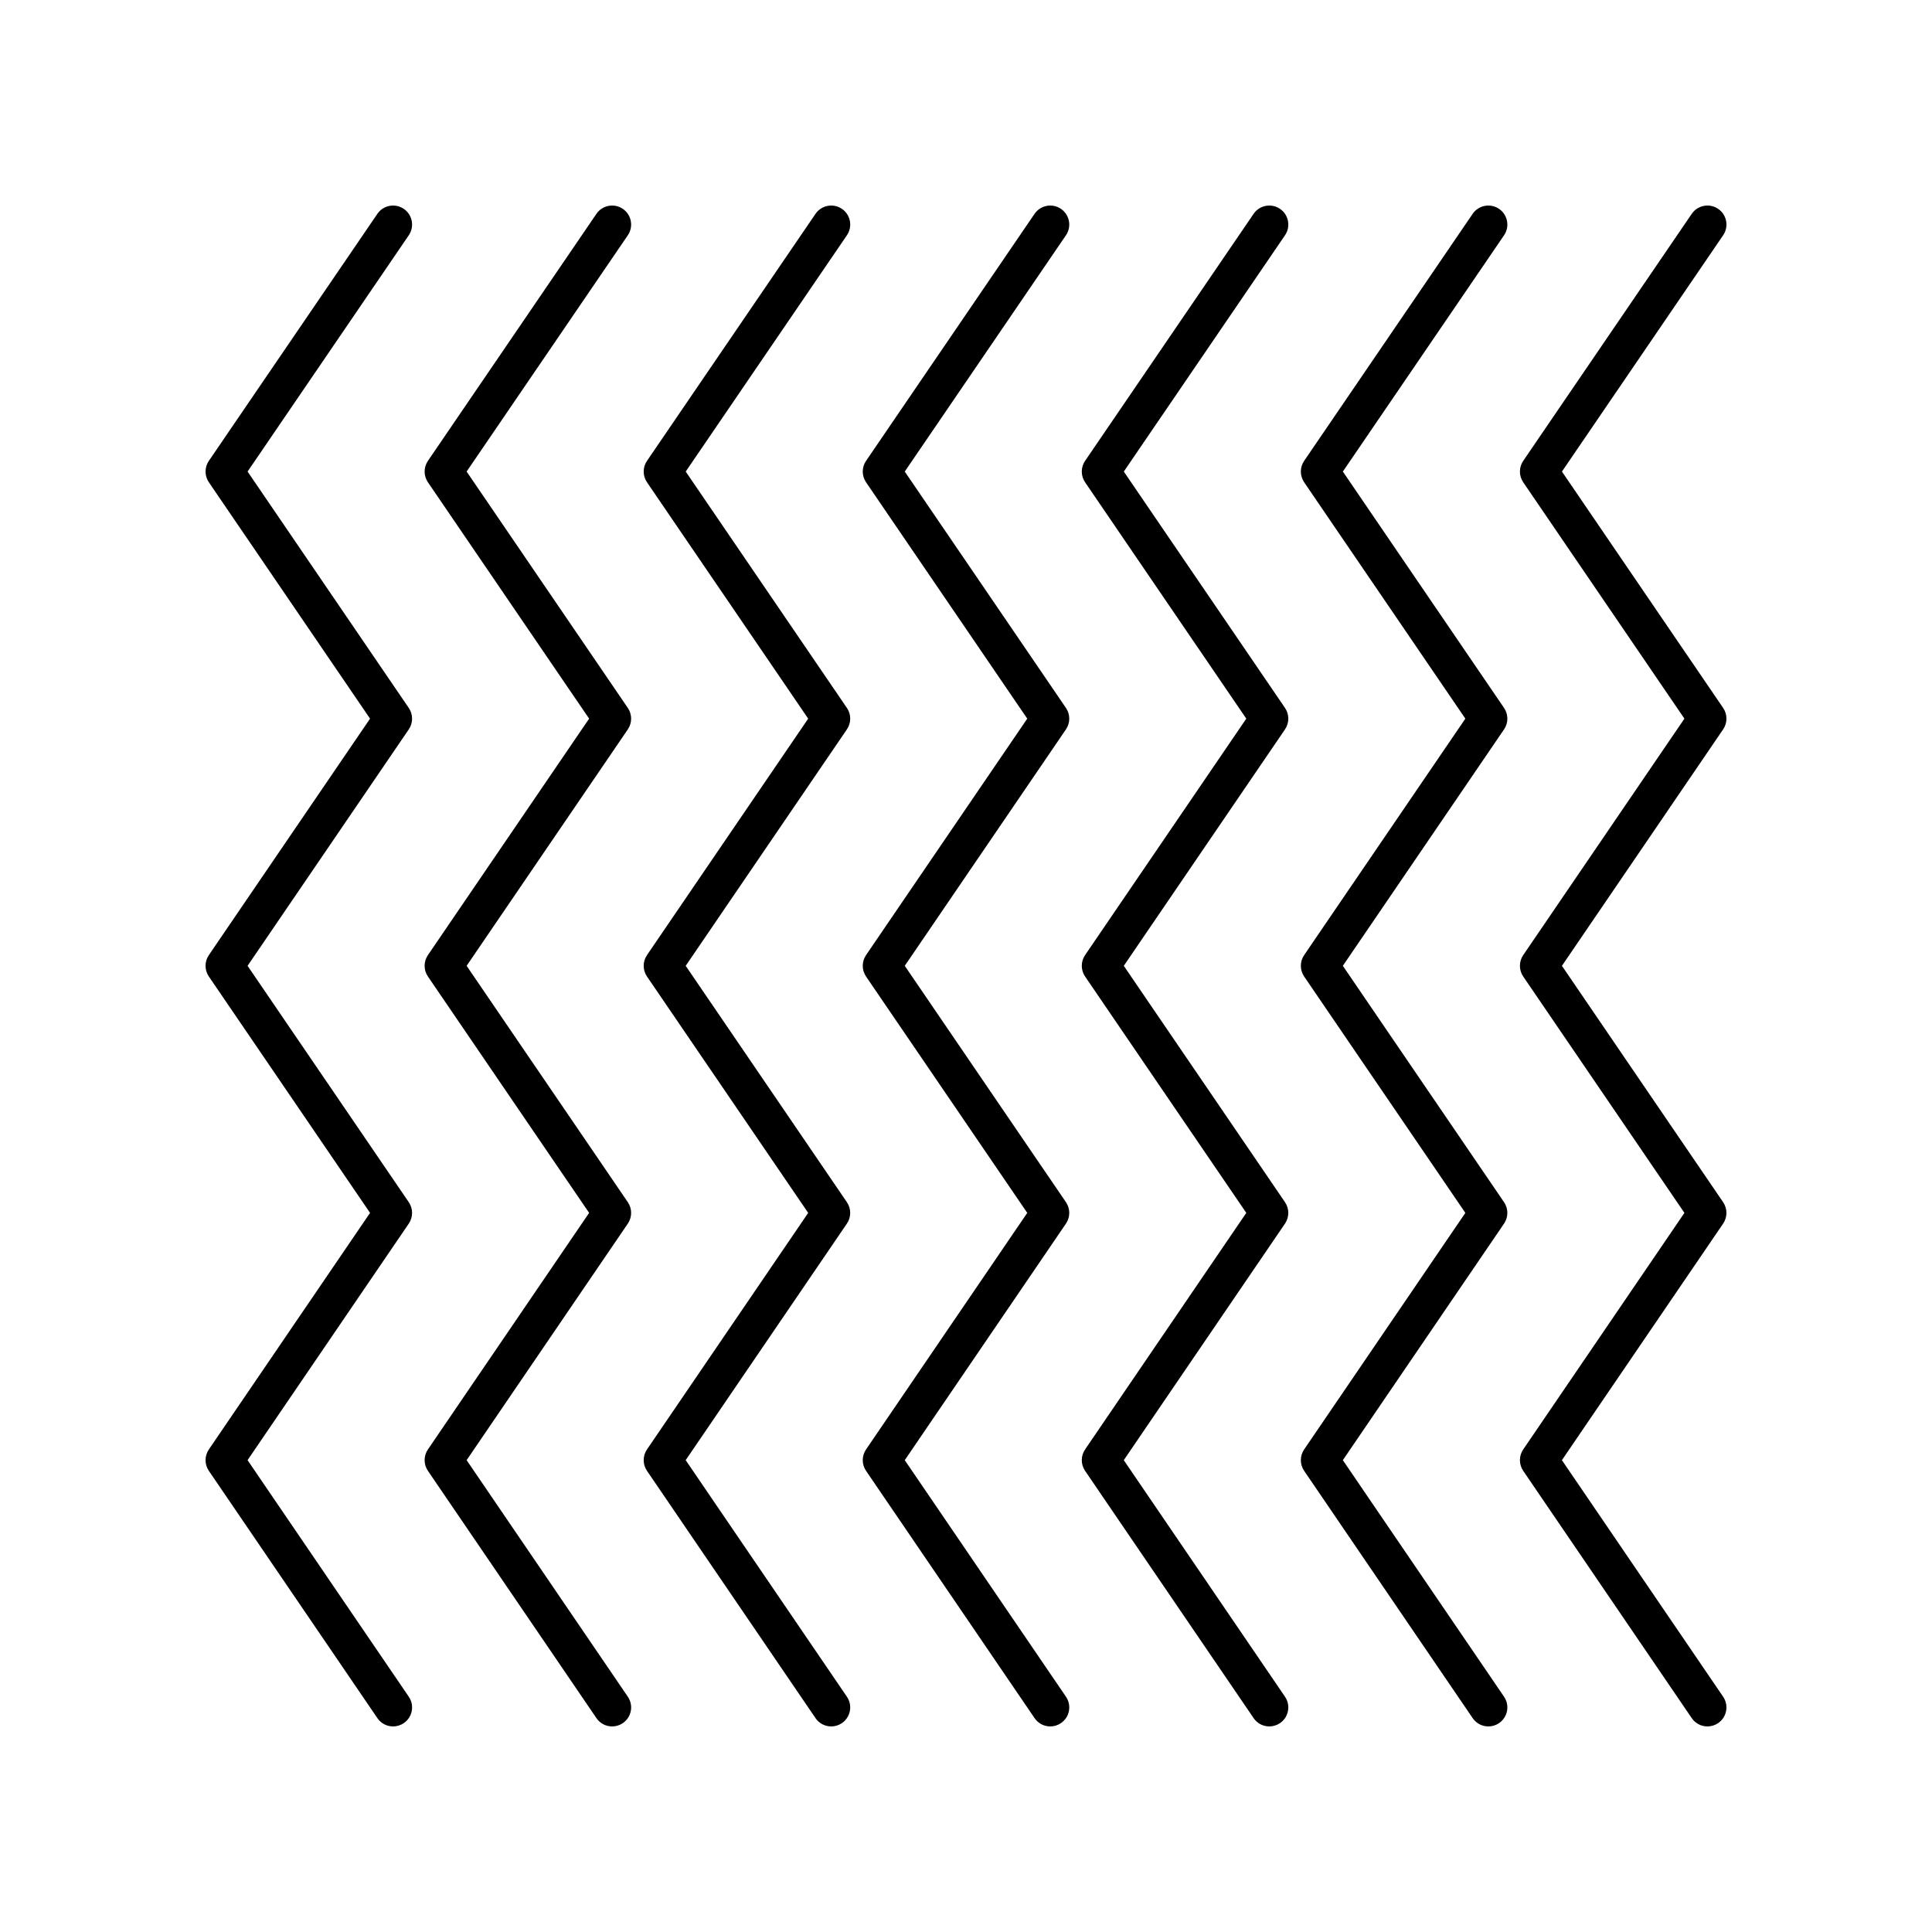
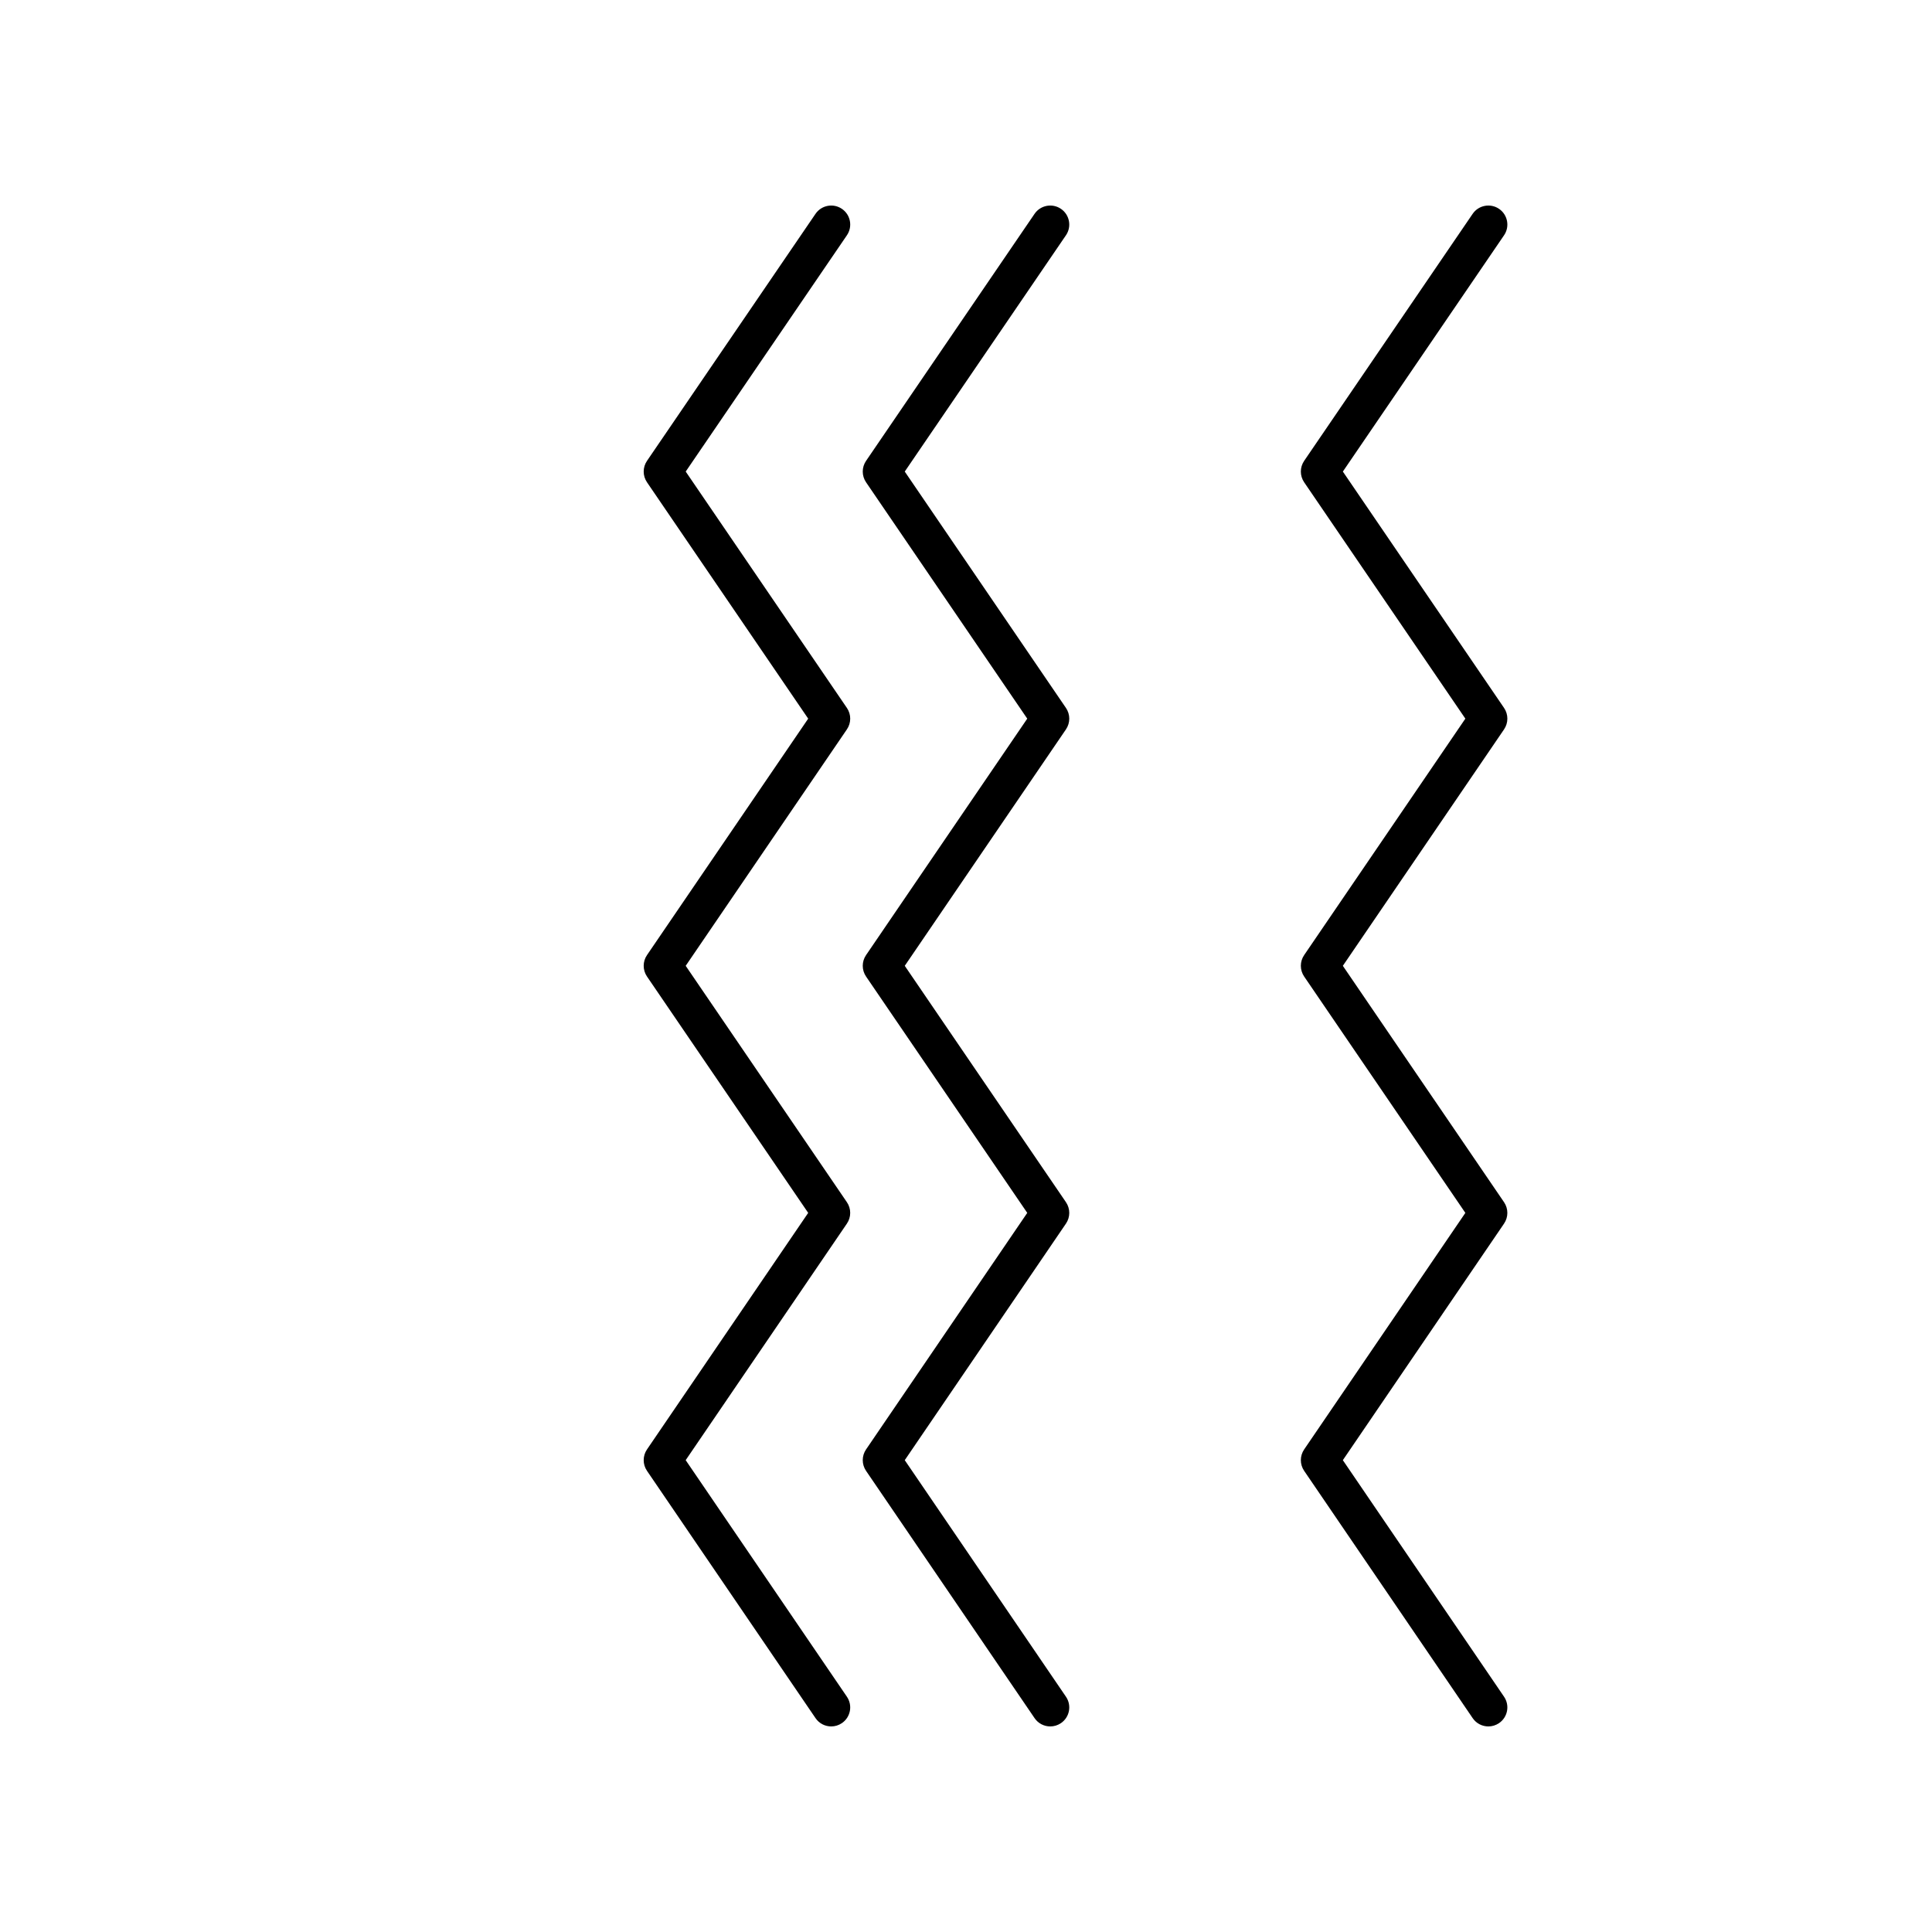
<svg xmlns="http://www.w3.org/2000/svg" fill="#000000" width="800px" height="800px" version="1.1" viewBox="144 144 512 512">
  <g>
-     <path d="m600.65 331.61-42.719-62.641 42.719-62.621c1.566-2.297 0.977-5.434-1.324-7-2.301-1.566-5.43-0.973-7 1.324l-44.656 65.461c-1.168 1.711-1.168 3.965 0 5.676l42.719 62.641-42.719 62.66c-1.168 1.711-1.168 3.965 0 5.676l42.719 62.641-42.719 62.688c-1.168 1.711-1.168 3.965 0 5.676l44.656 65.523c0.973 1.438 2.555 2.207 4.164 2.207 0.977 0 1.965-0.285 2.832-0.875 2.301-1.566 2.894-4.699 1.324-7l-42.723-62.688 42.723-62.688c1.168-1.711 1.168-3.965 0-5.676l-42.719-62.641 42.719-62.66c1.172-1.715 1.172-3.969 0.004-5.684z" />
-     <path d="m484.54 331.61-42.719-62.641 42.719-62.621c1.566-2.297 0.977-5.434-1.324-7-2.301-1.566-5.434-0.973-7 1.324l-44.656 65.461c-1.168 1.711-1.168 3.965 0 5.676l42.719 62.641-42.719 62.66c-1.168 1.711-1.168 3.965 0 5.676l42.719 62.641-42.719 62.688c-1.168 1.711-1.168 3.965 0 5.676l44.656 65.523c0.973 1.438 2.555 2.207 4.164 2.207 0.977 0 1.965-0.285 2.832-0.875 2.301-1.566 2.894-4.699 1.324-7l-42.723-62.688 42.723-62.688c1.168-1.711 1.168-3.965 0-5.676l-42.719-62.641 42.719-62.66c1.172-1.715 1.172-3.969 0.004-5.684z" />
    <path d="m542.59 331.61-42.719-62.641 42.719-62.621c1.566-2.297 0.973-5.434-1.324-7-2.301-1.566-5.434-0.973-7 1.324l-44.652 65.461c-1.168 1.711-1.168 3.965 0 5.676l42.719 62.641-42.719 62.66c-1.168 1.711-1.168 3.965 0 5.676l42.719 62.641-42.719 62.688c-1.168 1.711-1.168 3.965 0 5.676l44.652 65.523c0.973 1.438 2.555 2.207 4.164 2.207 0.977 0 1.965-0.285 2.832-0.875 2.301-1.566 2.894-4.699 1.324-7l-42.719-62.688 42.719-62.688c1.168-1.711 1.168-3.965 0-5.676l-42.719-62.641 42.719-62.66c1.172-1.715 1.172-3.969 0.004-5.684z" />
    <path d="m426.49 331.61-42.719-62.641 42.719-62.621c1.566-2.297 0.973-5.434-1.324-7-2.301-1.566-5.434-0.973-7 1.324l-44.652 65.461c-1.168 1.711-1.168 3.965 0 5.676l42.719 62.641-42.719 62.66c-1.168 1.711-1.168 3.965 0 5.676l42.719 62.641-42.719 62.688c-1.168 1.711-1.168 3.965 0 5.676l44.652 65.523c0.973 1.438 2.555 2.207 4.168 2.207 0.977 0 1.965-0.285 2.832-0.875 2.301-1.566 2.894-4.699 1.324-7l-42.719-62.688 42.719-62.688c1.168-1.711 1.168-3.965 0-5.676l-42.719-62.641 42.719-62.66c1.168-1.715 1.168-3.969 0-5.684z" />
-     <path d="m310.38 331.61-42.719-62.641 42.719-62.621c1.566-2.297 0.973-5.434-1.324-7-2.301-1.566-5.434-0.973-7 1.324l-44.652 65.461c-1.168 1.711-1.168 3.965 0 5.676l42.719 62.641-42.719 62.66c-1.168 1.711-1.168 3.965 0 5.676l42.719 62.641-42.719 62.688c-1.168 1.711-1.168 3.965 0 5.676l44.652 65.523c0.973 1.438 2.555 2.207 4.168 2.207 0.977 0 1.965-0.285 2.832-0.875 2.301-1.566 2.894-4.699 1.324-7l-42.719-62.688 42.719-62.688c1.168-1.711 1.168-3.965 0-5.676l-42.719-62.641 42.719-62.66c1.168-1.715 1.168-3.969 0-5.684z" />
    <path d="m368.44 331.61-42.719-62.641 42.719-62.621c1.566-2.297 0.977-5.434-1.324-7-2.301-1.566-5.43-0.973-7 1.324l-44.656 65.461c-1.168 1.711-1.168 3.965 0 5.676l42.719 62.641-42.719 62.66c-1.168 1.711-1.168 3.965 0 5.676l42.719 62.641-42.719 62.688c-1.168 1.711-1.168 3.965 0 5.676l44.656 65.523c0.973 1.438 2.555 2.207 4.164 2.207 0.977 0 1.965-0.285 2.832-0.875 2.301-1.566 2.894-4.699 1.324-7l-42.723-62.688 42.723-62.688c1.168-1.711 1.168-3.965 0-5.676l-42.719-62.641 42.719-62.66c1.172-1.715 1.172-3.969 0.004-5.684z" />
-     <path d="m252.33 331.61-42.719-62.641 42.719-62.621c1.566-2.297 0.977-5.434-1.324-7-2.301-1.566-5.434-0.973-7 1.324l-44.656 65.461c-1.168 1.711-1.168 3.965 0 5.676l42.719 62.641-42.719 62.66c-1.168 1.711-1.168 3.965 0 5.676l42.719 62.641-42.719 62.688c-1.168 1.711-1.168 3.965 0 5.676l44.656 65.523c0.973 1.438 2.555 2.207 4.168 2.207 0.977 0 1.965-0.285 2.832-0.875 2.301-1.566 2.894-4.699 1.324-7l-42.723-62.688 42.723-62.688c1.168-1.711 1.168-3.965 0-5.676l-42.719-62.641 42.719-62.66c1.168-1.715 1.168-3.969 0-5.684z" />
  </g>
</svg>